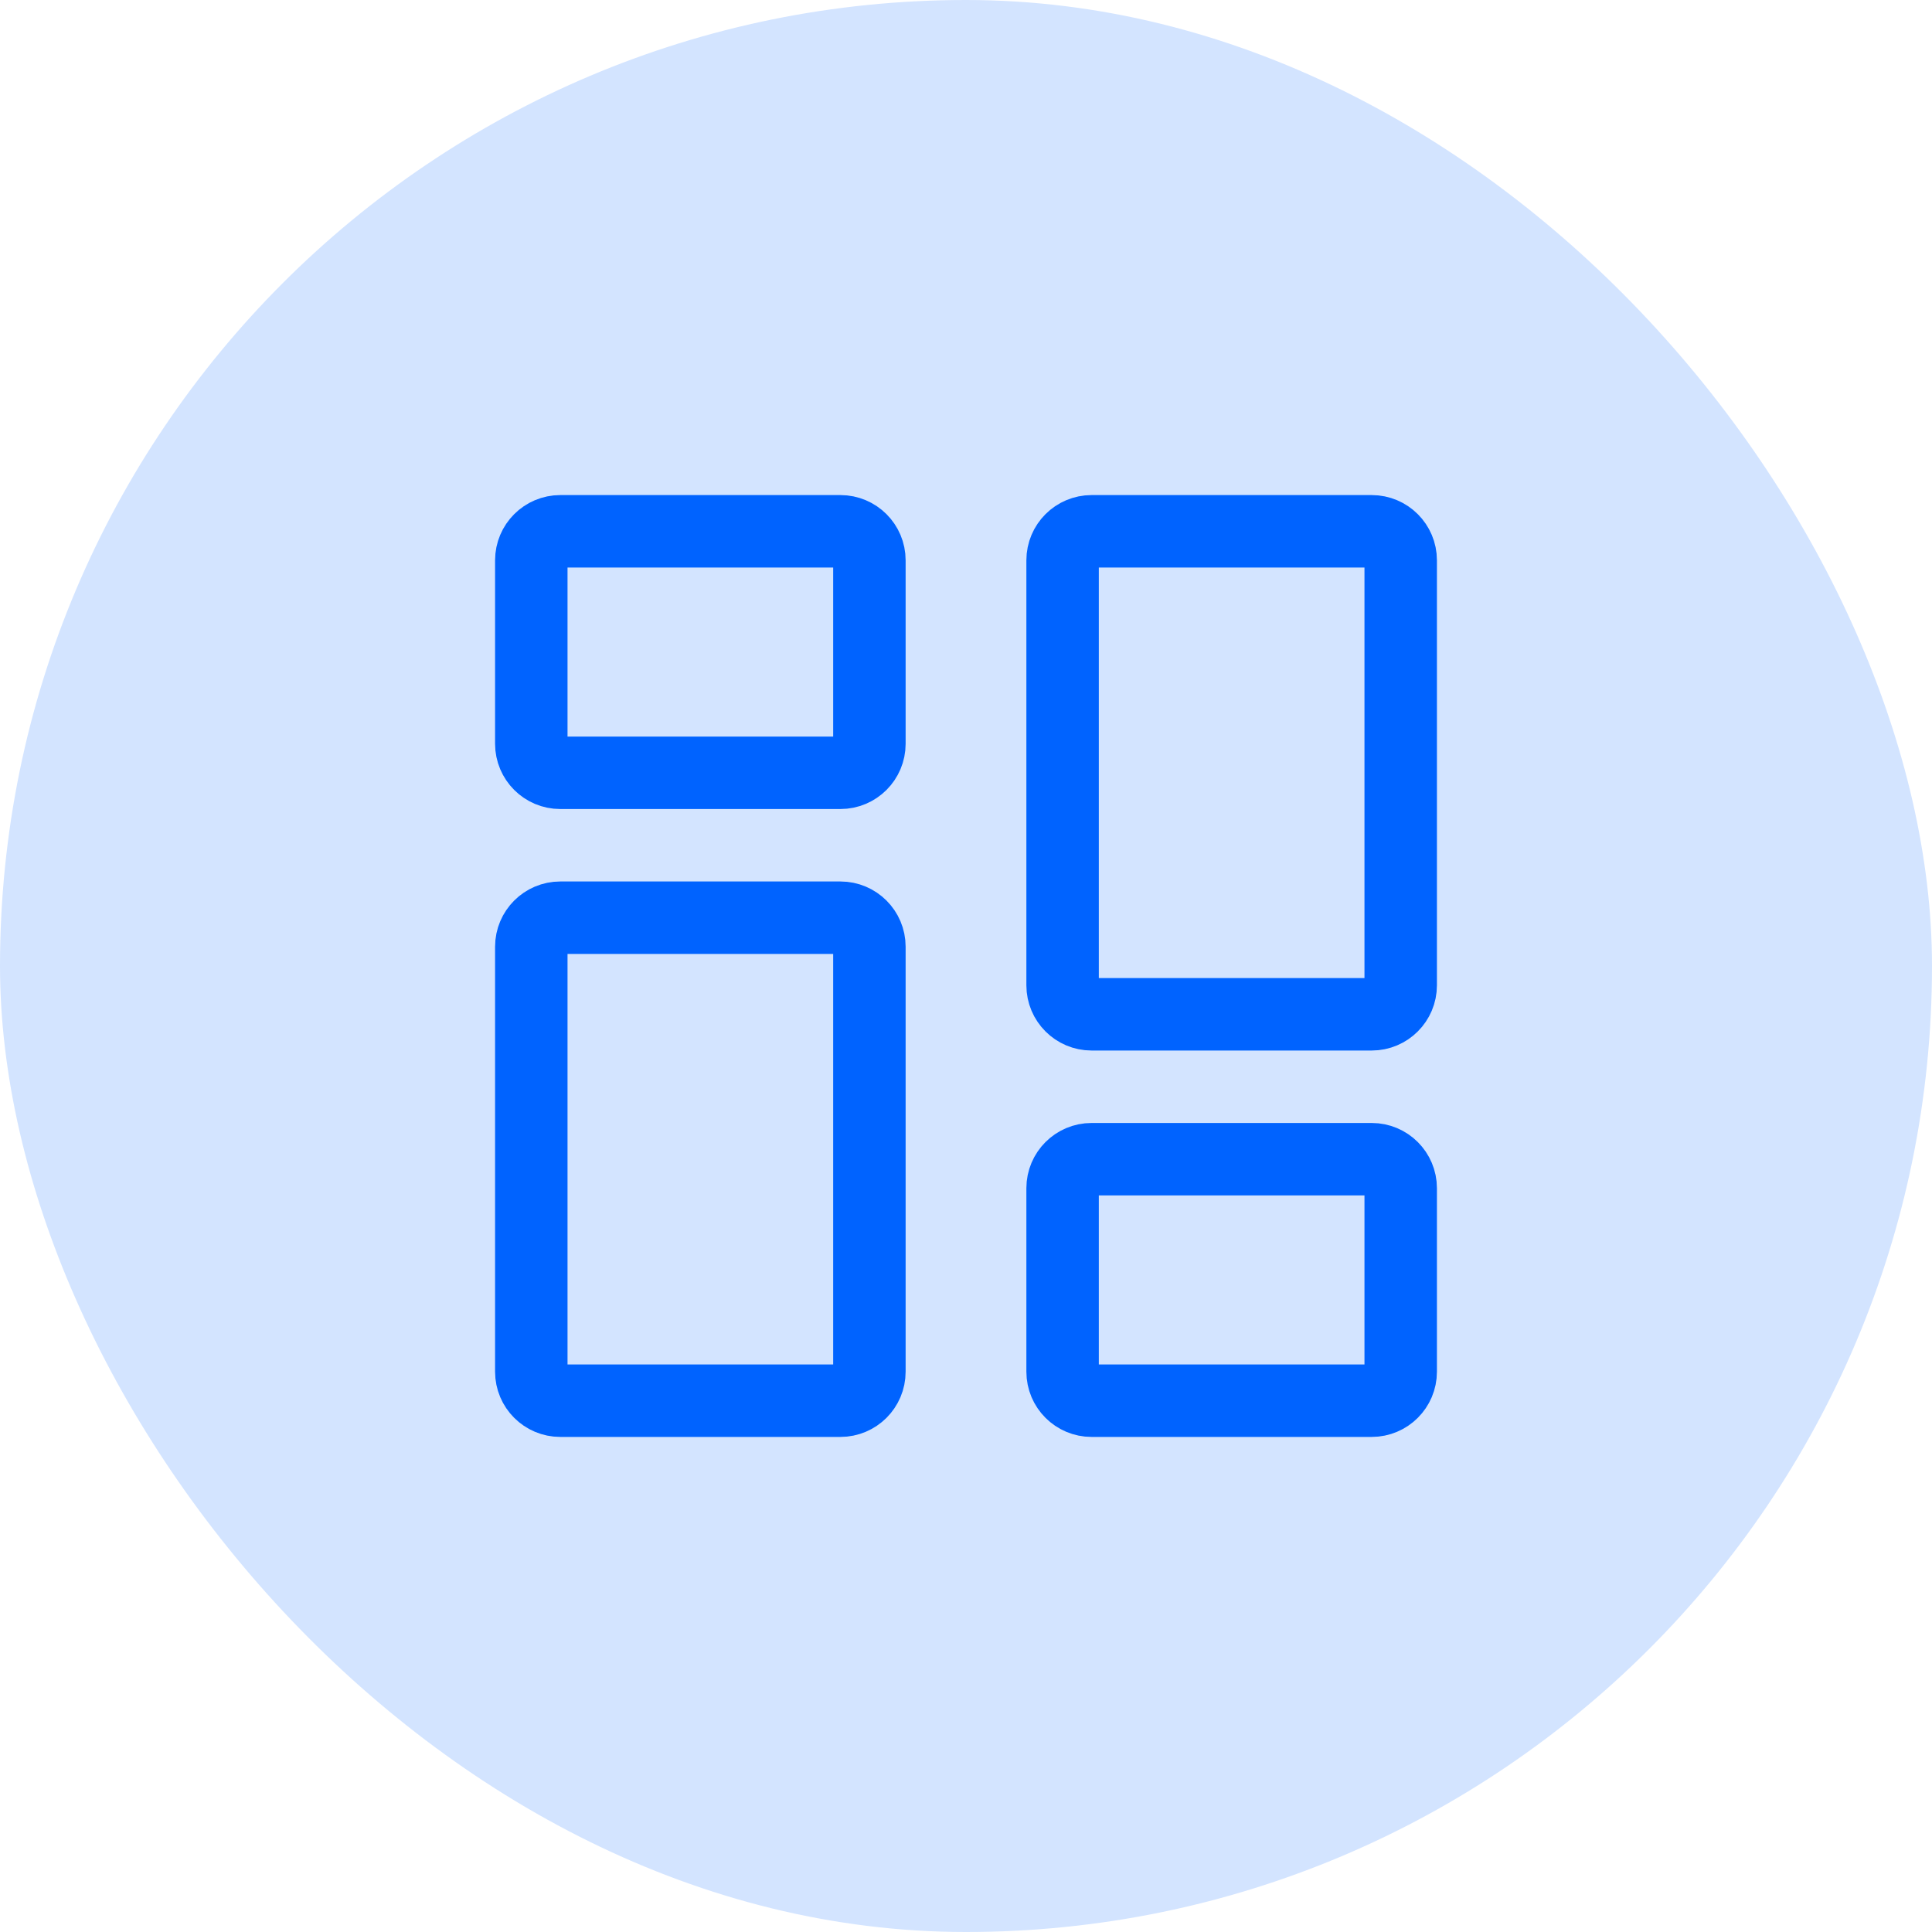
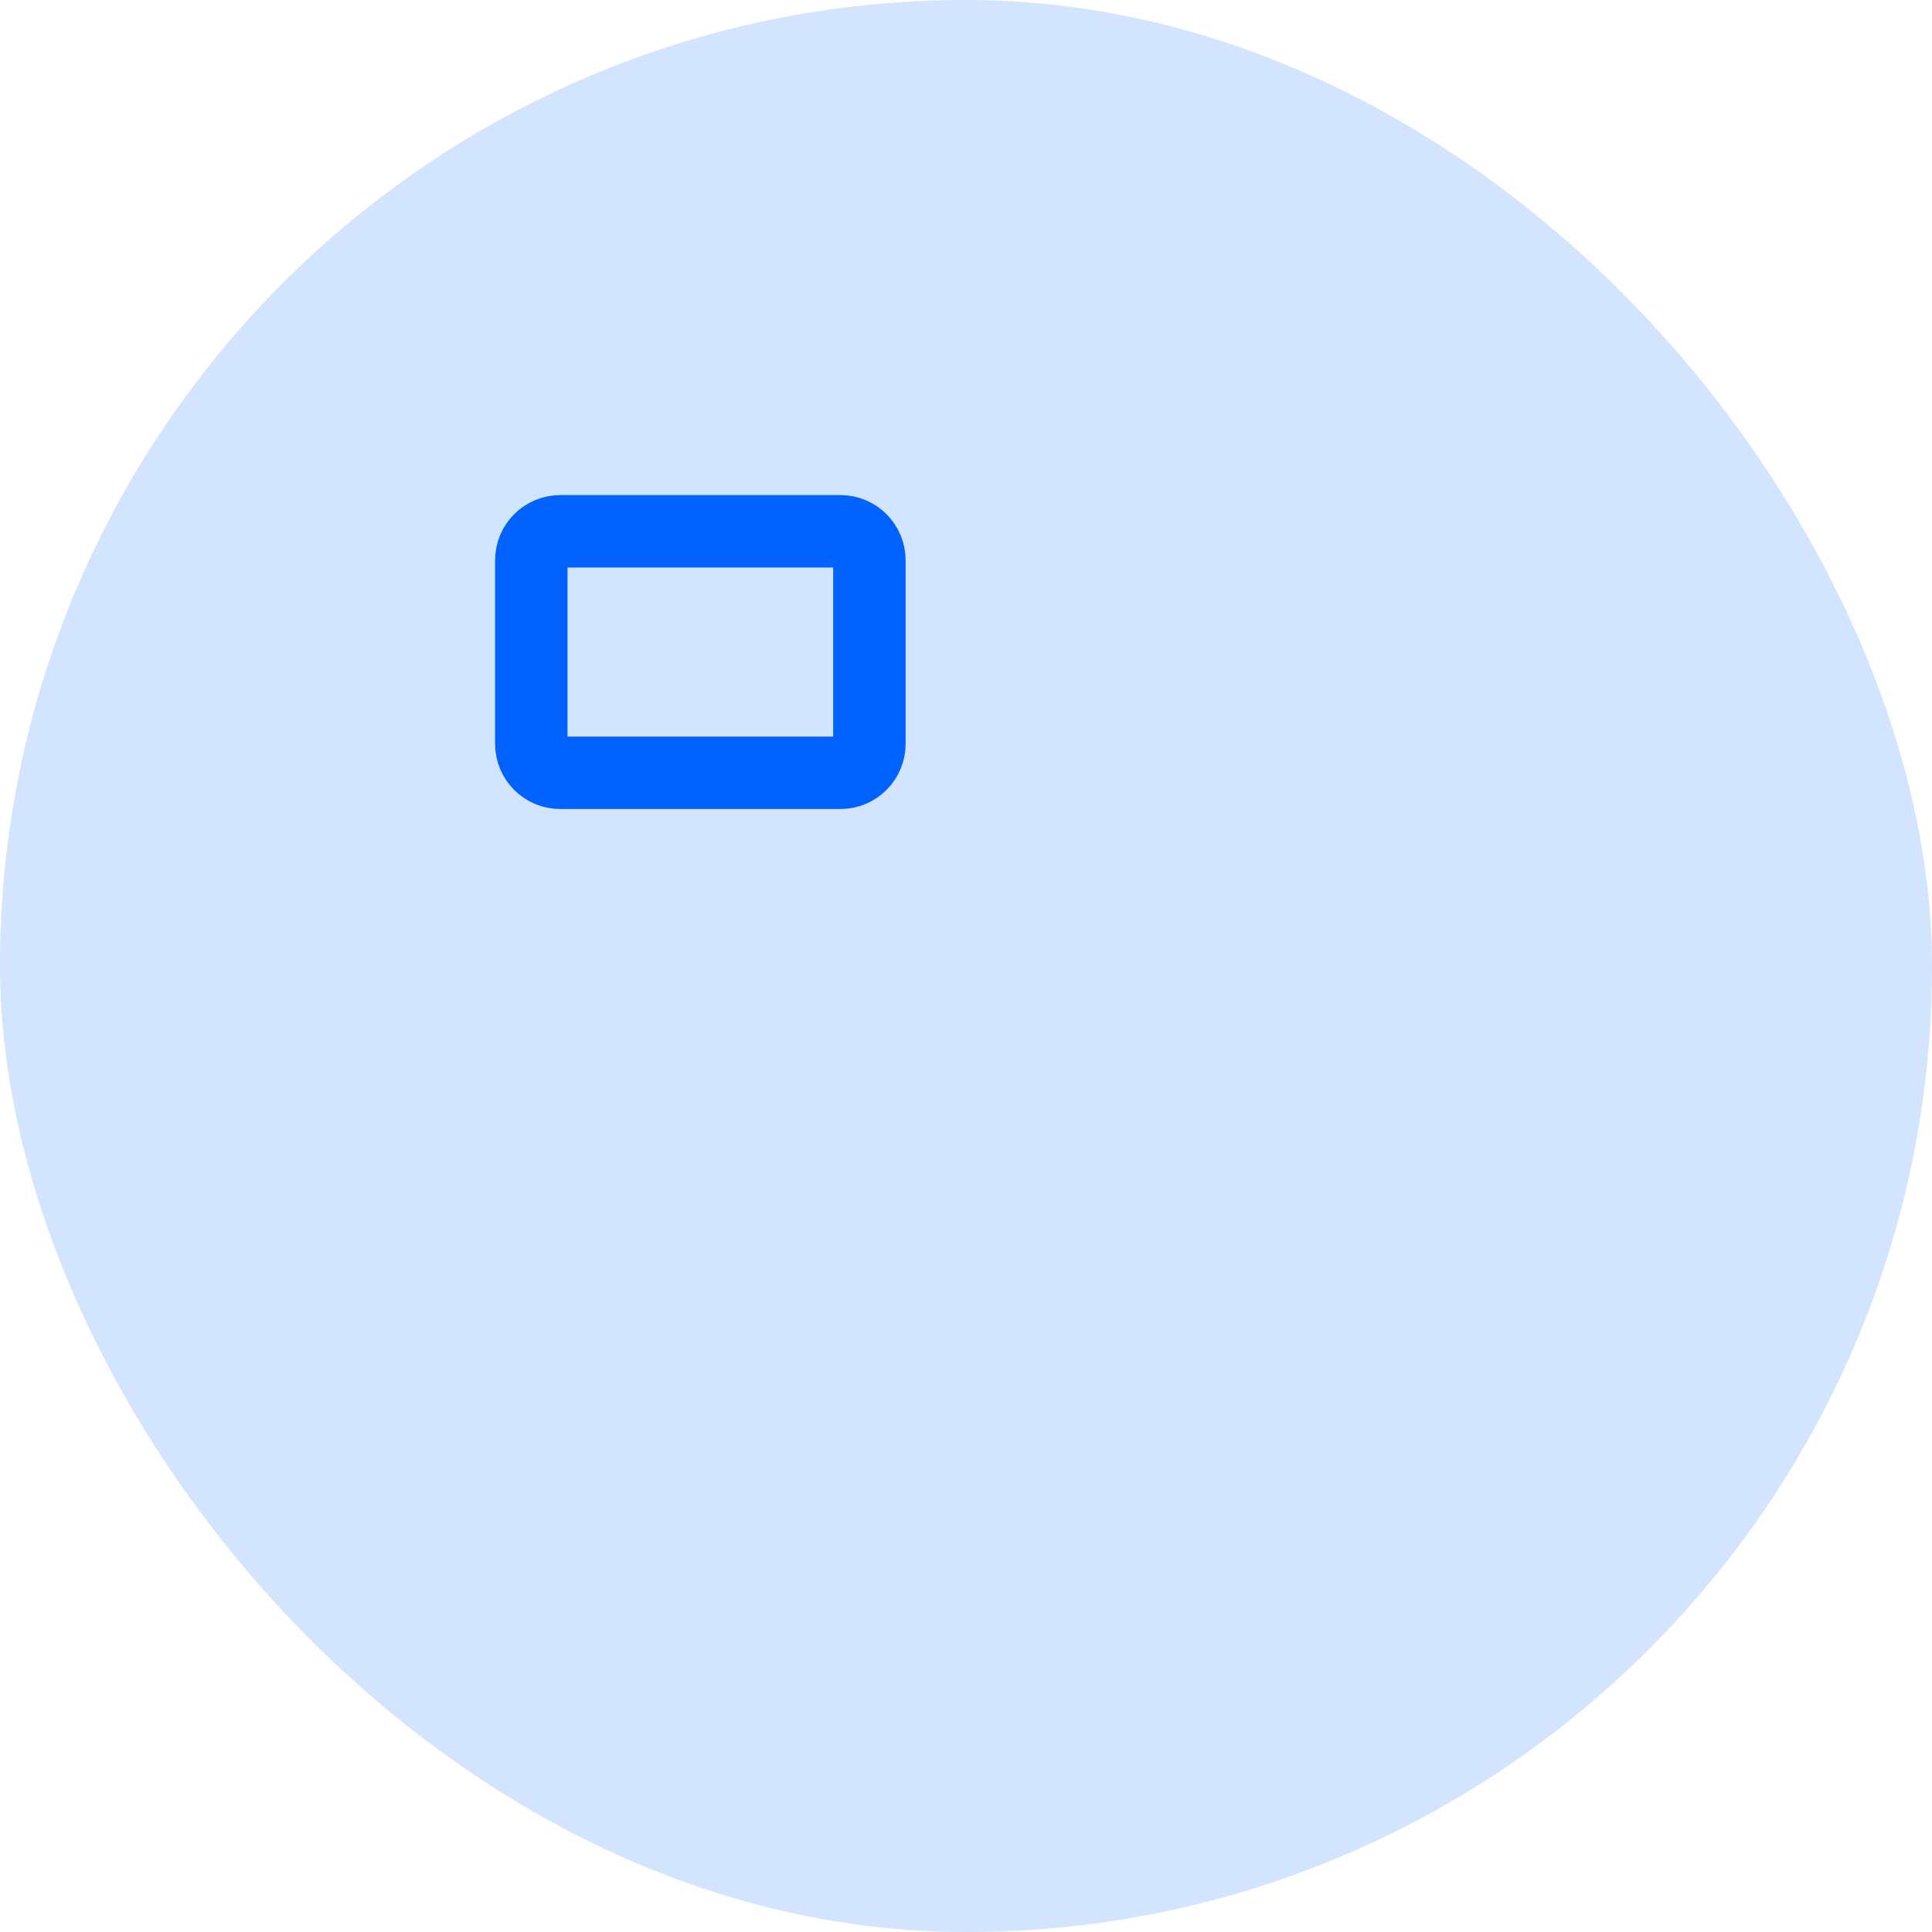
<svg xmlns="http://www.w3.org/2000/svg" width="40" height="40" viewBox="0 0 40 40" fill="none">
  <rect width="40" height="40" rx="20" fill="#D3E4FF" />
  <path d="M11 15.4V11.6C11 11.269 11.269 11 11.6 11H17.4C17.731 11 18 11.269 18 11.6V15.4C18 15.731 17.731 16 17.4 16H11.6C11.269 16 11 15.731 11 15.4Z" stroke="#0063FF" stroke-width="1.5" />
-   <path d="M22 28.4V24.6C22 24.269 22.269 24 22.6 24H28.4C28.731 24 29 24.269 29 24.6V28.4C29 28.731 28.731 29 28.4 29H22.6C22.269 29 22 28.731 22 28.4Z" stroke="#0063FF" stroke-width="1.5" />
-   <path d="M22 20.4V11.6C22 11.269 22.269 11 22.6 11H28.4C28.731 11 29 11.269 29 11.6V20.4C29 20.731 28.731 21 28.4 21H22.6C22.269 21 22 20.731 22 20.4Z" stroke="#0063FF" stroke-width="1.5" />
-   <path d="M11 28.4V19.6C11 19.269 11.269 19 11.6 19H17.4C17.731 19 18 19.269 18 19.6V28.4C18 28.731 17.731 29 17.4 29H11.6C11.269 29 11 28.731 11 28.4Z" stroke="#0063FF" stroke-width="1.5" />
</svg>